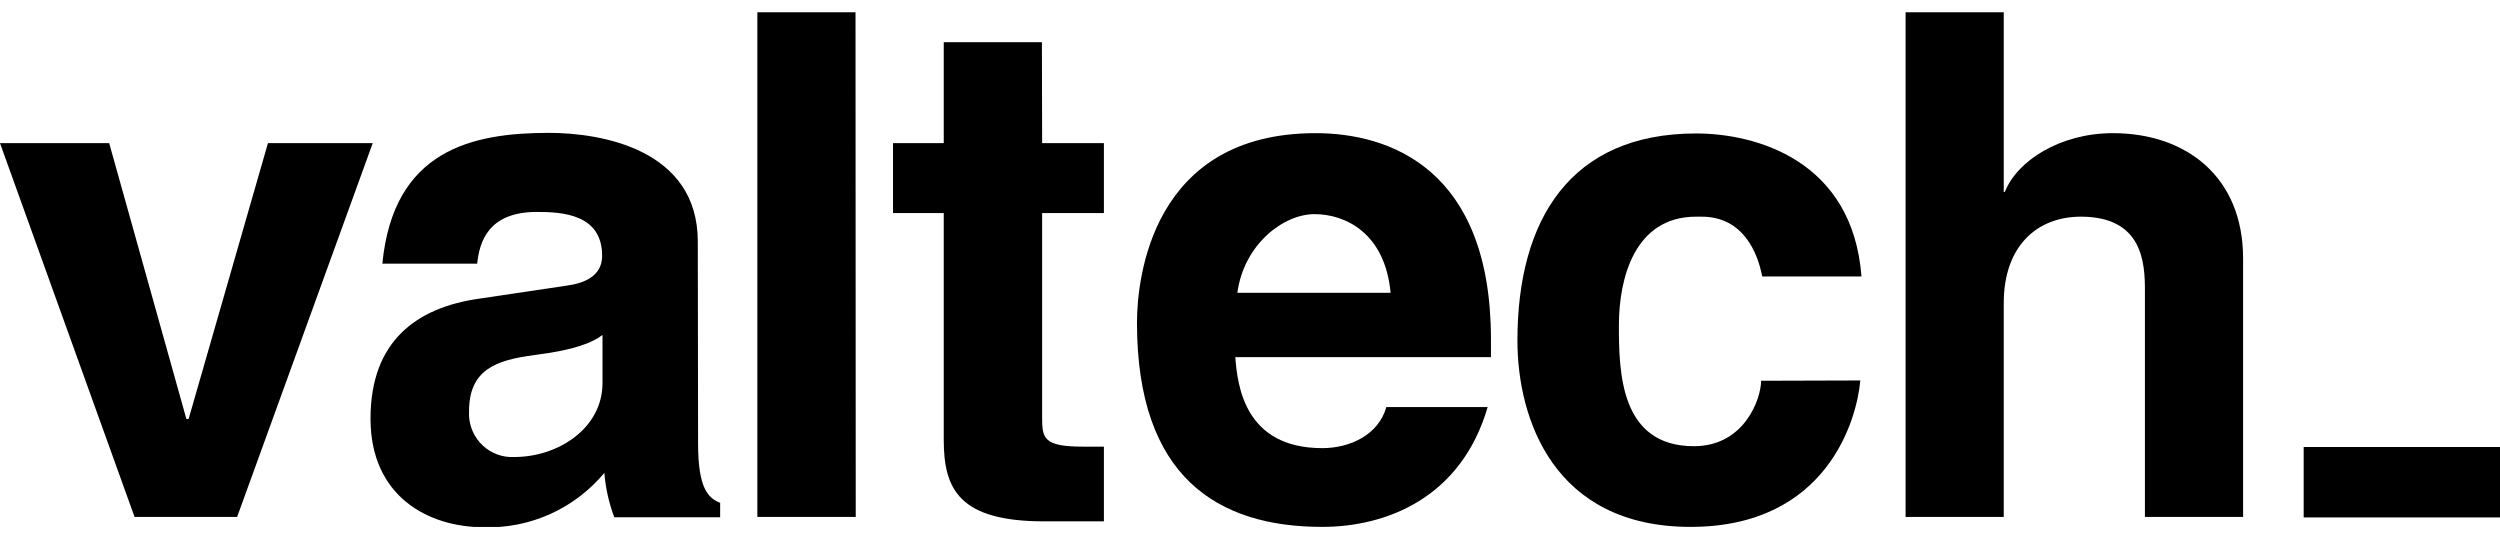
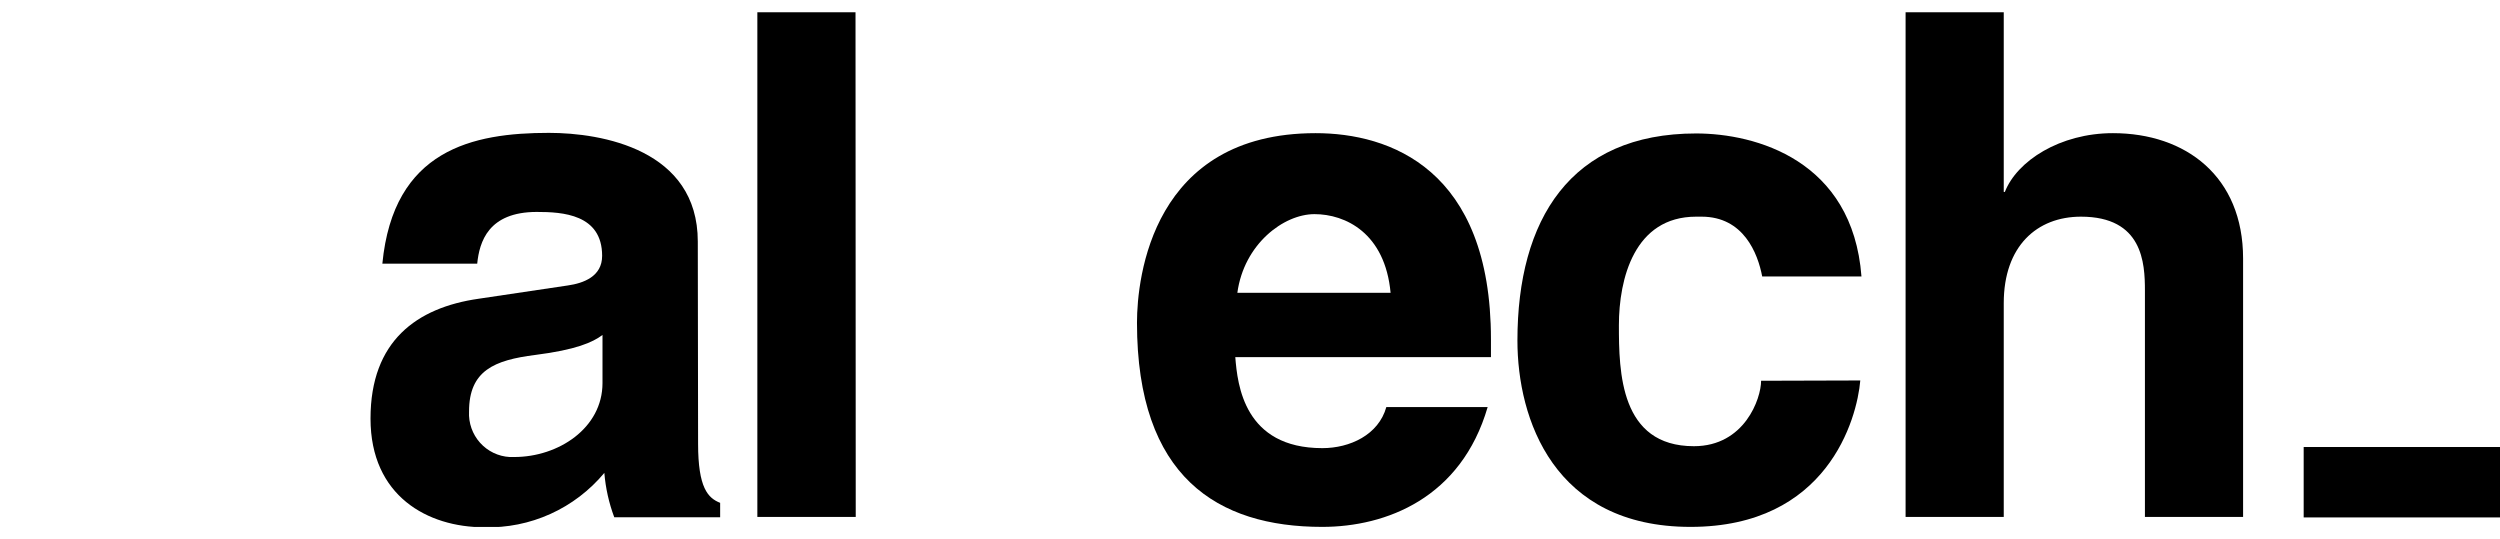
<svg xmlns="http://www.w3.org/2000/svg" width="102" height="22" viewBox="0 0 102 22" fill="none">
  <g clip-path="url(#clip0_593_13818)">
-     <path d="M9.675 21.09H5.49L0 5.841H4.455L7.605 17.095H7.695L10.932 5.841H15.207L9.675 21.09Z" fill="black" />
    <path d="M28.482 18.103C28.482 19.913 28.887 20.32 29.382 20.516V21.105H25.062C24.844 20.523 24.708 19.914 24.657 19.294C24.059 20.012 23.307 20.585 22.458 20.969C21.608 21.353 20.683 21.539 19.752 21.512C17.457 21.512 15.117 20.245 15.117 17.077C15.117 13.909 17.007 12.551 19.527 12.189L23.172 11.646C23.802 11.555 24.567 11.284 24.567 10.439C24.567 8.737 22.947 8.647 21.9 8.647C19.92 8.647 19.56 9.869 19.47 10.759H15.6C16.05 6.1 19.29 5.421 22.395 5.421C24.555 5.421 28.47 6.1 28.47 9.856L28.482 18.103ZM24.582 13.667C24.177 13.969 23.502 14.271 21.837 14.482C20.172 14.693 19.137 15.116 19.137 16.79C19.113 17.257 19.274 17.715 19.585 18.063C19.896 18.411 20.332 18.621 20.796 18.646H20.982C22.782 18.646 24.582 17.469 24.582 15.628V13.667Z" fill="black" />
    <path d="M34.914 21.09H30.9V0.5H34.905L34.914 21.09Z" fill="black" />
-     <path d="M42.519 5.841H45.039V8.692H42.519V17.016C42.519 17.876 42.564 18.223 44.184 18.223H45.039V21.271H42.6C39.135 21.271 38.505 19.958 38.505 17.952V8.692H36.435V5.841H38.505V1.722H42.51L42.519 5.841Z" fill="black" />
    <path d="M60.696 16.609C59.616 20.32 56.556 21.497 53.946 21.497C49.674 21.497 46.389 19.46 46.389 13.169C46.389 11.314 47.019 5.433 53.676 5.433C56.691 5.433 60.831 6.881 60.831 13.848V14.572H50.4C50.49 15.704 50.76 18.284 53.952 18.284C55.077 18.284 56.247 17.741 56.562 16.609H60.696ZM56.736 11.947C56.511 9.506 54.891 8.737 53.631 8.737C52.371 8.737 50.754 9.959 50.484 11.947H56.736Z" fill="black" />
-     <path d="M75.9 15.523C75.765 17.107 74.55 21.497 68.973 21.497C63.396 21.497 61.911 17.095 61.911 13.893C61.911 8.963 64.071 5.445 69.201 5.445C71.628 5.445 75.588 6.531 75.948 11.281H71.898C71.718 10.333 71.136 8.84 69.426 8.84H69.201C66.681 8.84 66.051 11.371 66.051 13.272C66.051 15.173 66.096 18.205 69.111 18.205C71.181 18.205 71.853 16.259 71.853 15.535L75.9 15.523Z" fill="black" />
+     <path d="M75.9 15.523C75.765 17.107 74.55 21.497 68.973 21.497C63.396 21.497 61.911 17.095 61.911 13.893C61.911 8.963 64.071 5.445 69.201 5.445C71.628 5.445 75.588 6.531 75.948 11.281H71.898C71.718 10.333 71.136 8.84 69.426 8.84H69.201C66.681 8.84 66.051 11.371 66.051 13.272C66.051 15.173 66.096 18.205 69.111 18.205C71.181 18.205 71.853 16.259 71.853 15.535Z" fill="black" />
    <path d="M91.518 21.09H87.513V11.857C87.513 10.728 87.423 8.84 84.903 8.84C83.103 8.84 81.753 10.047 81.753 12.367V21.09H77.748V0.5H81.753V7.832H81.798C82.293 6.565 84.048 5.433 86.208 5.433C89.178 5.433 91.518 7.198 91.518 10.547V21.09Z" fill="black" />
    <path d="M102 18.238H93.99V21.111H102V18.238Z" fill="black" />
  </g>
  <defs>
    <clipPath id="clip0_593_13818">
      <rect width="102" height="21" fill="white" transform="translate(0 0.5)" />
    </clipPath>
  </defs>
</svg>